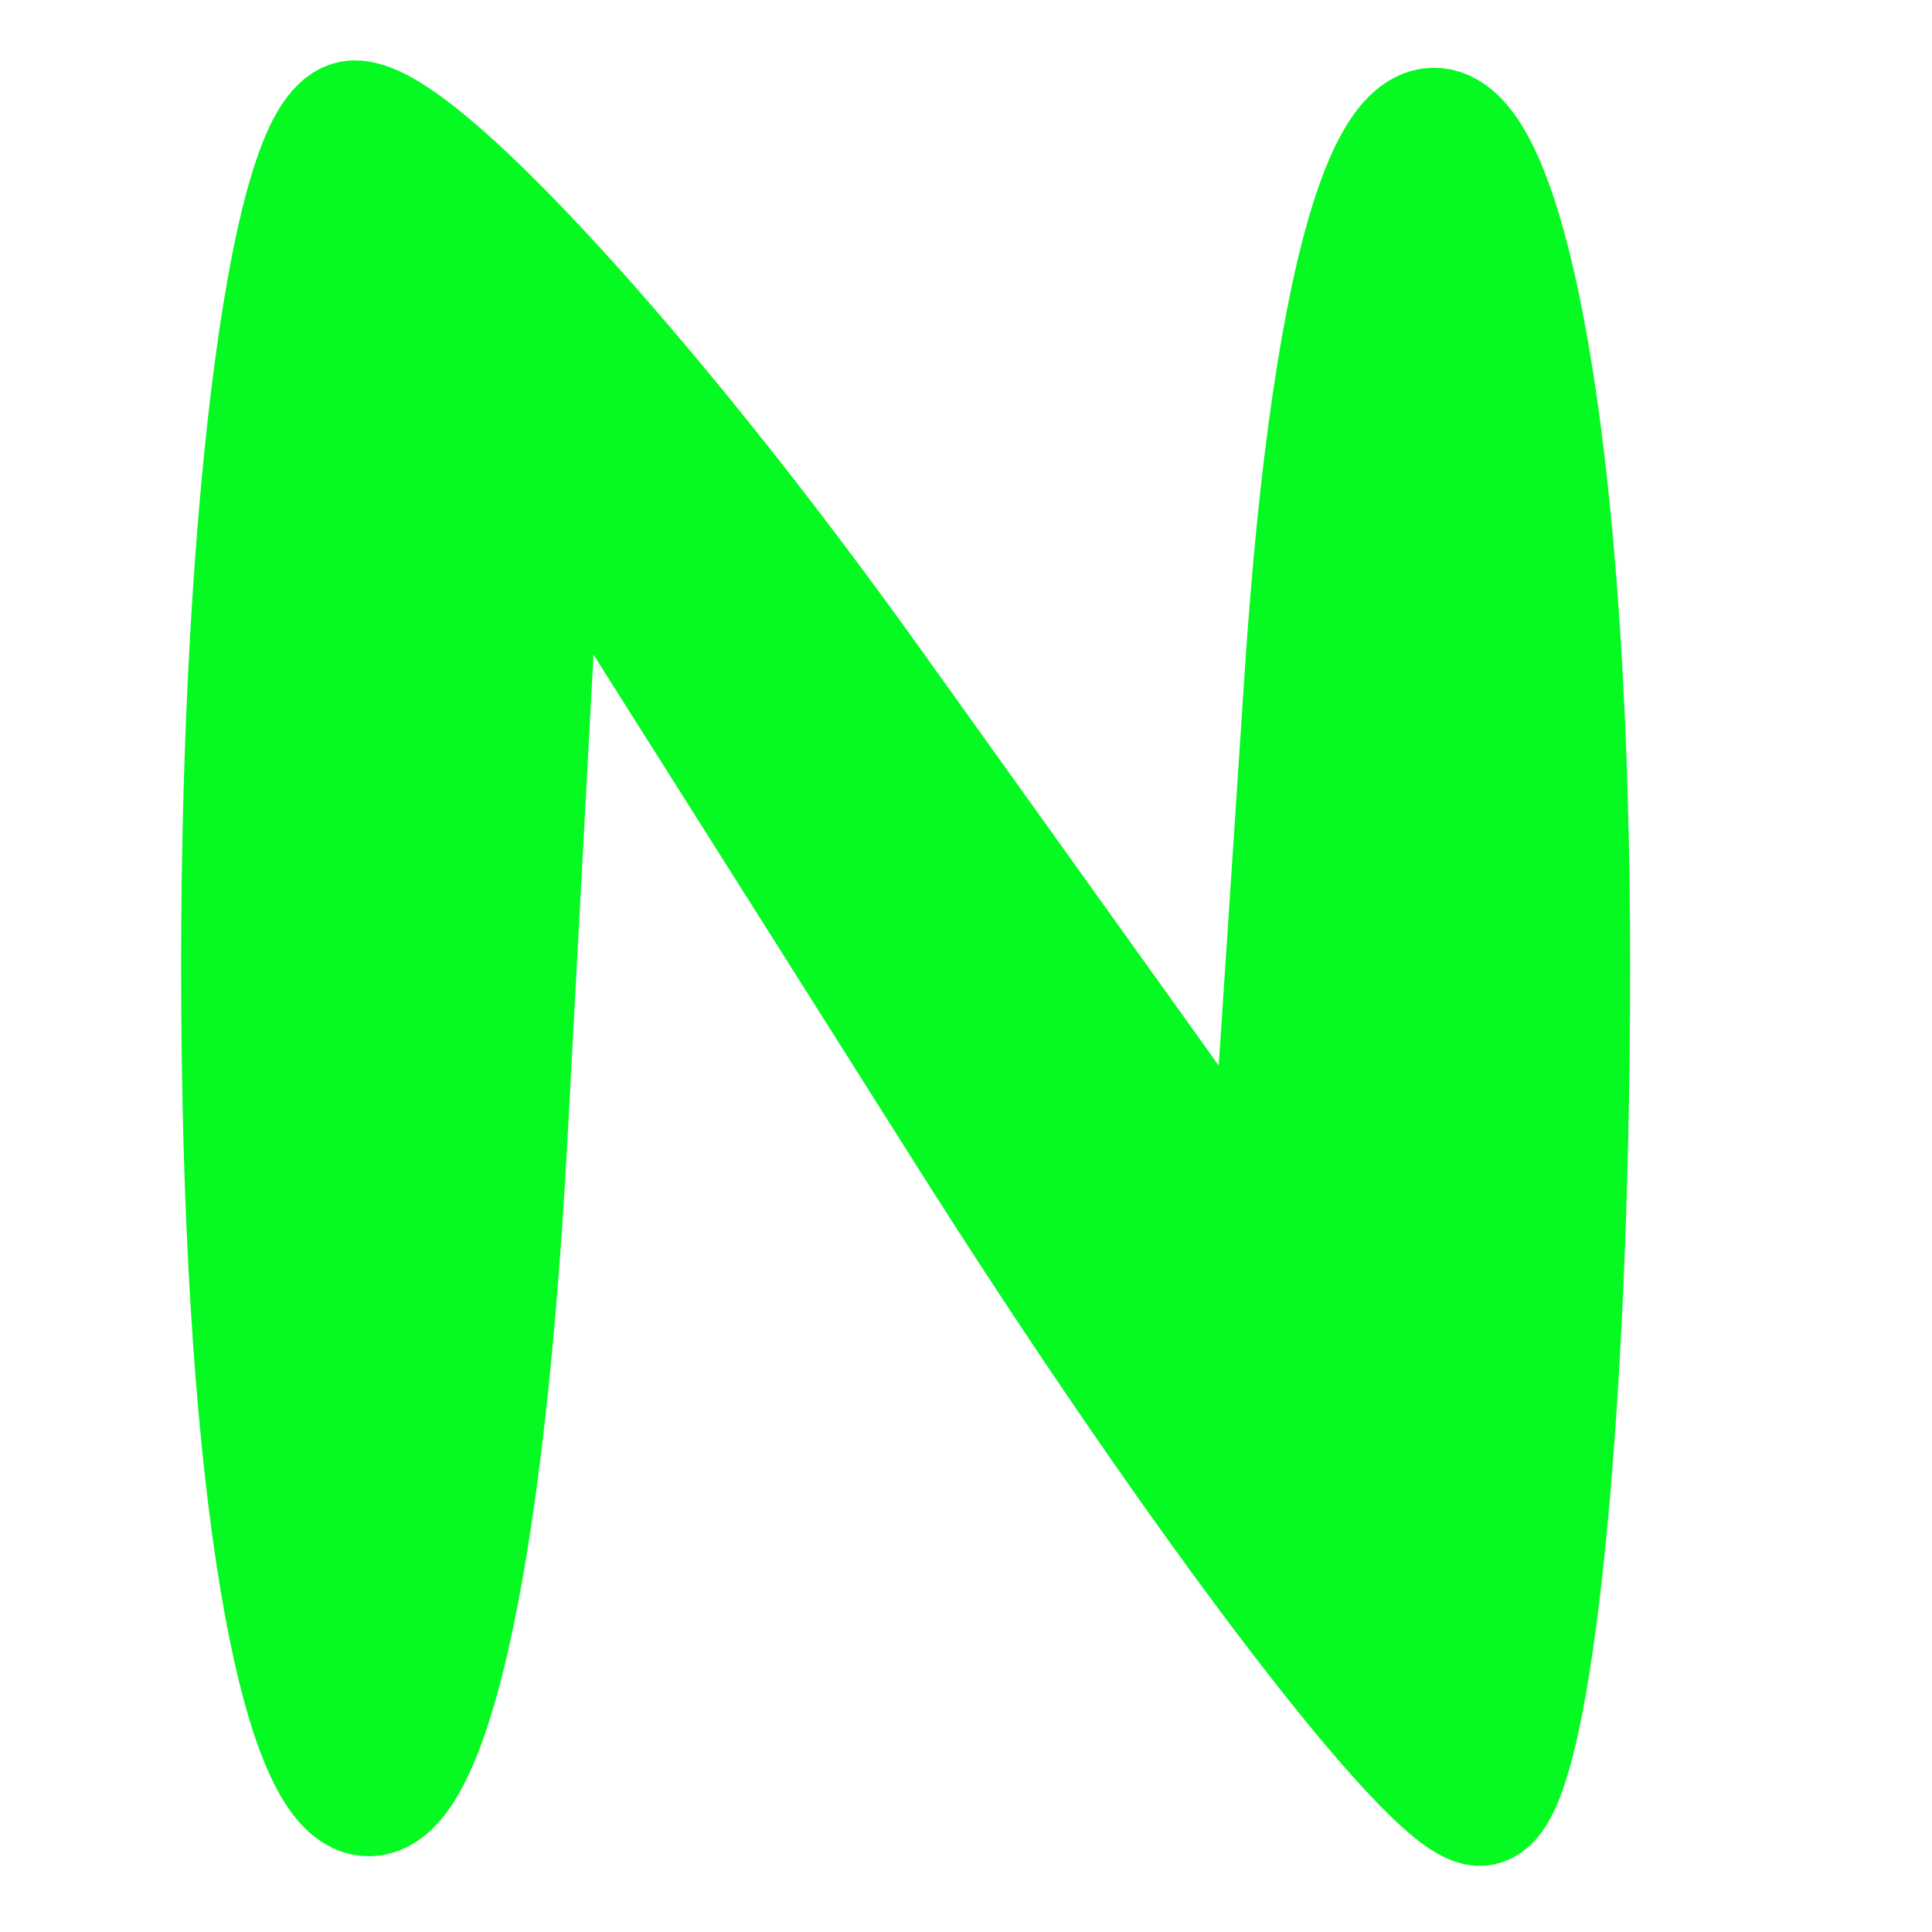
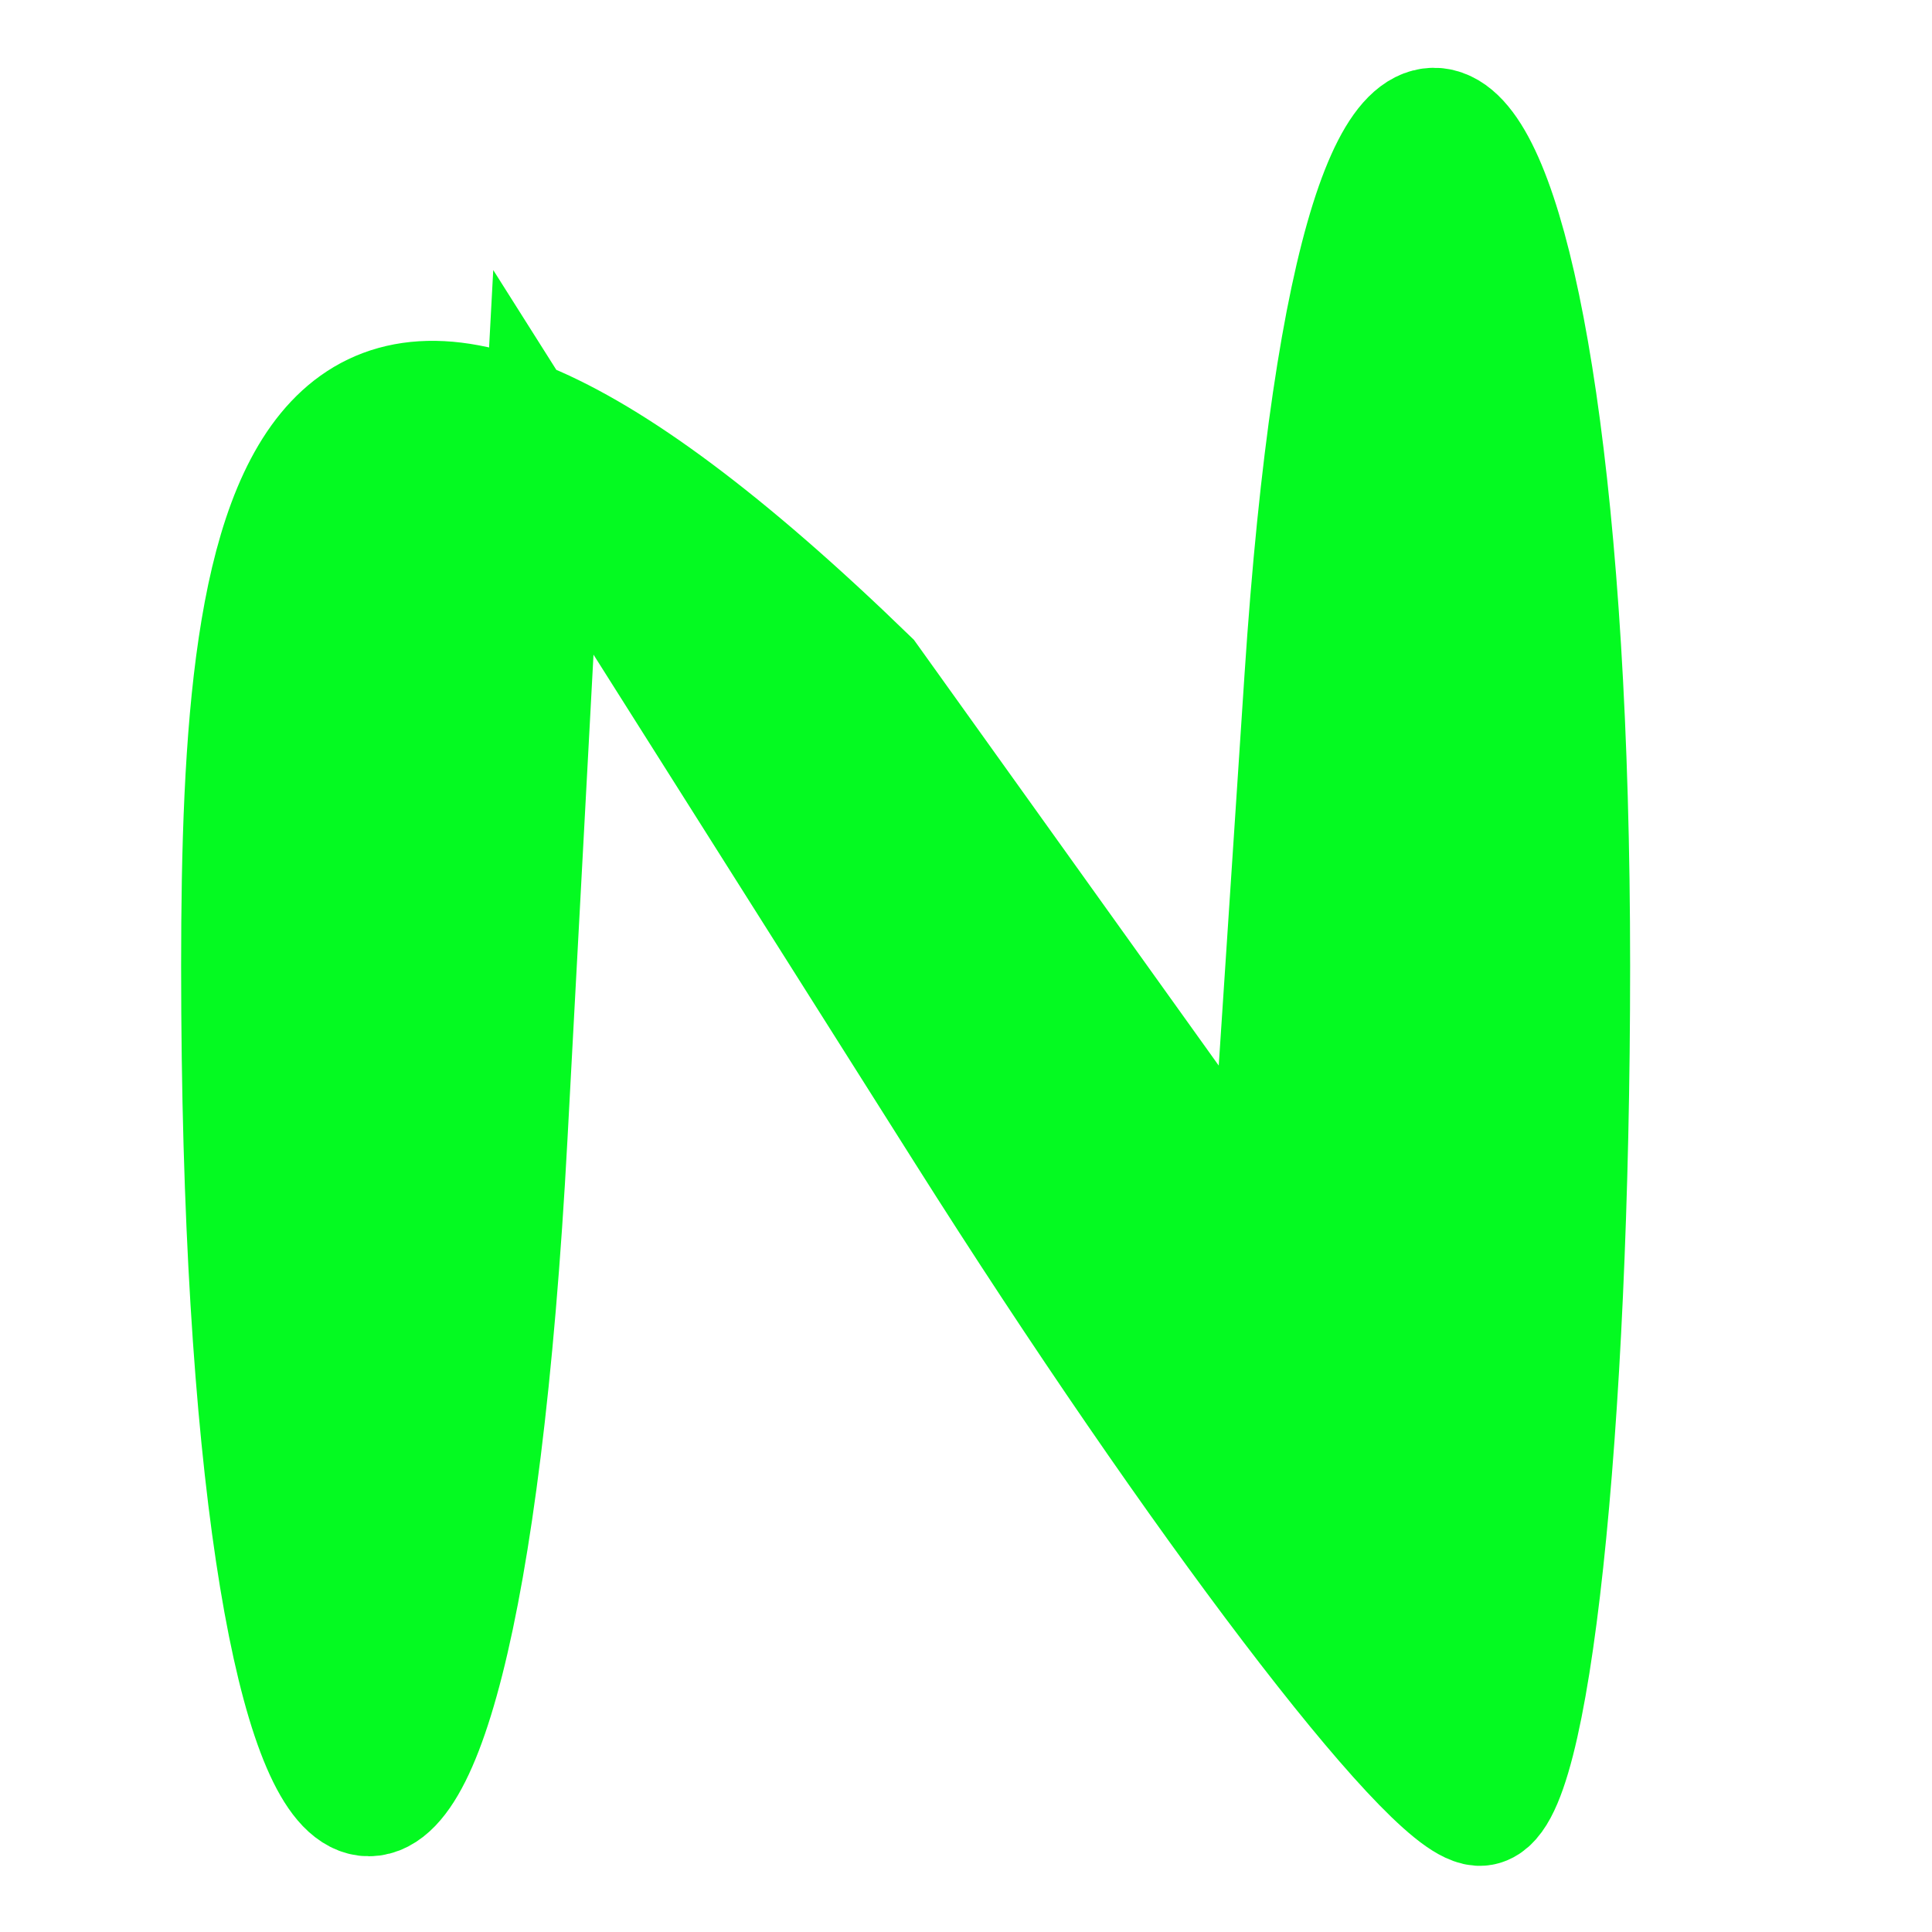
<svg xmlns="http://www.w3.org/2000/svg" version="1.0" width="16pt" height="16pt" viewBox="0 0 16 16" style="" preserveAspectRatio="xMidYMid meet">
  <g fill="#04FA21FF" stroke="#04FA21FF">
-     <path d="M 2.000 8.000 C 2.000 16.310 3.769 17.447 4.200 9.414 L 4.500 3.829 8.000 9.366 C 9.925 12.412 11.838 14.926 12.250 14.952 C 12.663 14.978 13.000 11.850 13.000 8.000 C 13.000 0.220 11.283 -1.637 10.805 5.626 L 10.500 10.252 7.188 5.626 C 5.366 3.082 3.454 1.000 2.938 1.000 C 2.422 1.000 2.000 4.150 2.000 8.000 " />
+     <path d="M 2.000 8.000 C 2.000 16.310 3.769 17.447 4.200 9.414 L 4.500 3.829 8.000 9.366 C 9.925 12.412 11.838 14.926 12.250 14.952 C 12.663 14.978 13.000 11.850 13.000 8.000 C 13.000 0.220 11.283 -1.637 10.805 5.626 L 10.500 10.252 7.188 5.626 C 2.422 1.000 2.000 4.150 2.000 8.000 " />
  </g>
</svg>